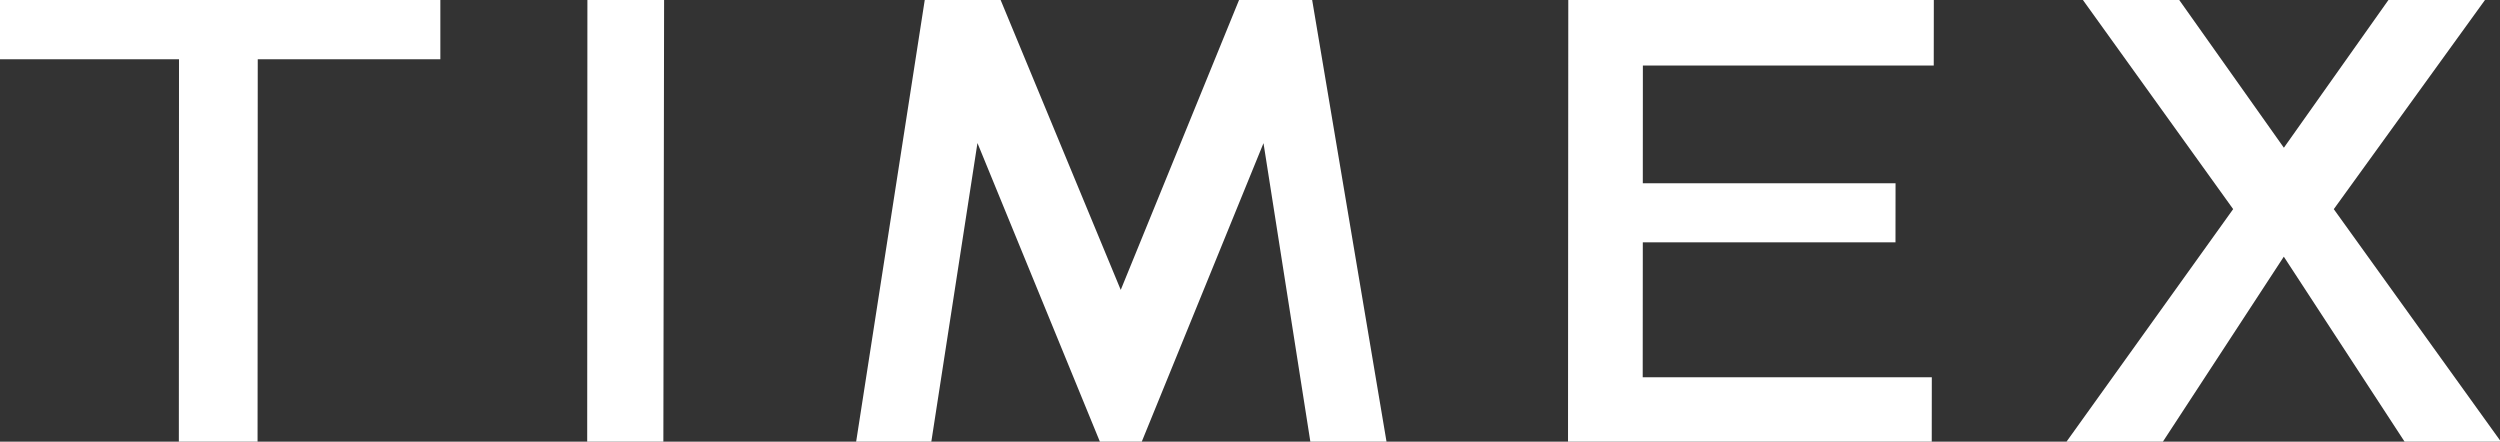
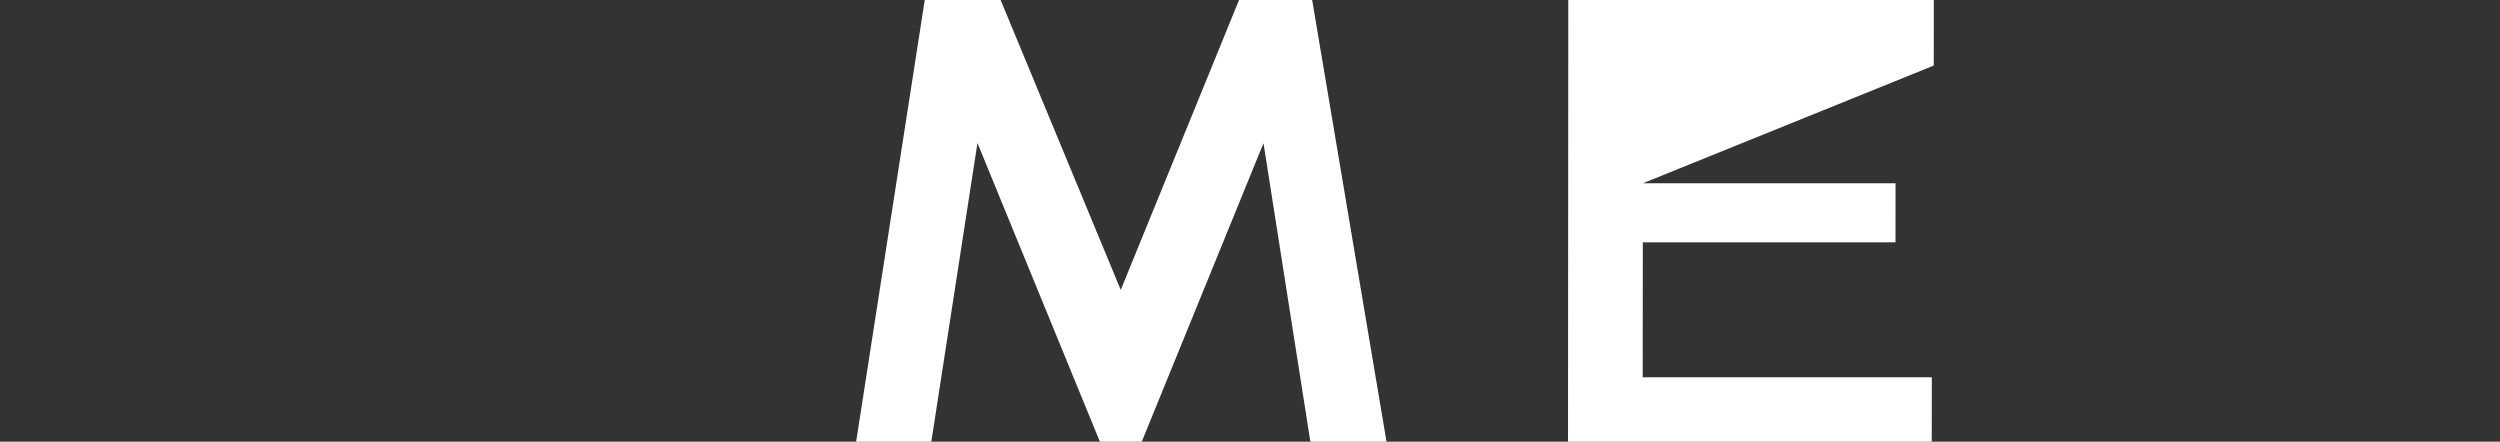
<svg xmlns="http://www.w3.org/2000/svg" viewBox="0 0 2332 412" height="412" width="2332">
  <rect x="0" y="0" width="2332" height="412" fill="#333333" stroke="none" />
  <path d="M 1155.83 -0.12 L 1045.43 270.42 L 933.34 -0.12 L 862.62 -0.12 L 798.61 412 L 868.74 412 L 911.77 133.42 L 1025.98 412 L 1065.03 412 L 1178.59 133.54 L 1222.3 412 L 1293.35 412 L 1223.96 -0.12 L 1155.83 -0.12 Z" stroke="none" fill="#ffffff" id="Path" />
-   <path d="M 166.83 411.99 L 166.98 55.27 L -0 55.27 L -0 -0.12 L 410.76 -0.12 L 410.76 55.27 L 240.43 55.27 L 240.25 411.99 L 166.83 411.99 Z" stroke="none" fill-rule="evenodd" fill="#ffffff" id="path1" />
-   <path d="M 1462.65 411.99 L 1462.9 -0.12 L 1803.87 -0.12 L 1803.8 61.16 L 1532.47 61.16 L 1532.41 170.98 L 1768.17 170.98 L 1768.11 226.06 L 1532.41 226.06 L 1532.32 351.94 L 1801.99 351.94 L 1801.93 411.99 L 1462.65 411.99 Z" stroke="none" fill-rule="evenodd" fill="#ffffff" id="path2" />
-   <path d="M 547.74 411.99 L 547.93 -0.12 L 619.47 -0.12 L 618.79 411.99 L 547.74 411.99 Z" stroke="none" fill-rule="evenodd" fill="#ffffff" id="path3" />
-   <path d="M 1927.63 411.99 L 2083.09 195.06 L 1942.86 -0.12 L 2032.71 -0.12 L 2130.4 137.8 L 2228.02 -0.12 L 2318.08 -0.12 L 2176.96 195.09 L 2332.89 411.99 L 2243.01 411.99 L 2130.34 239.42 L 2017.54 411.99 L 1927.63 411.99 Z" stroke="none" fill="#ffffff" id="path4" />
+   <path d="M 1462.65 411.99 L 1462.9 -0.12 L 1803.87 -0.12 L 1803.8 61.16 L 1532.41 170.98 L 1768.17 170.98 L 1768.11 226.06 L 1532.41 226.06 L 1532.32 351.94 L 1801.99 351.94 L 1801.93 411.99 L 1462.65 411.99 Z" stroke="none" fill-rule="evenodd" fill="#ffffff" id="path2" />
</svg>